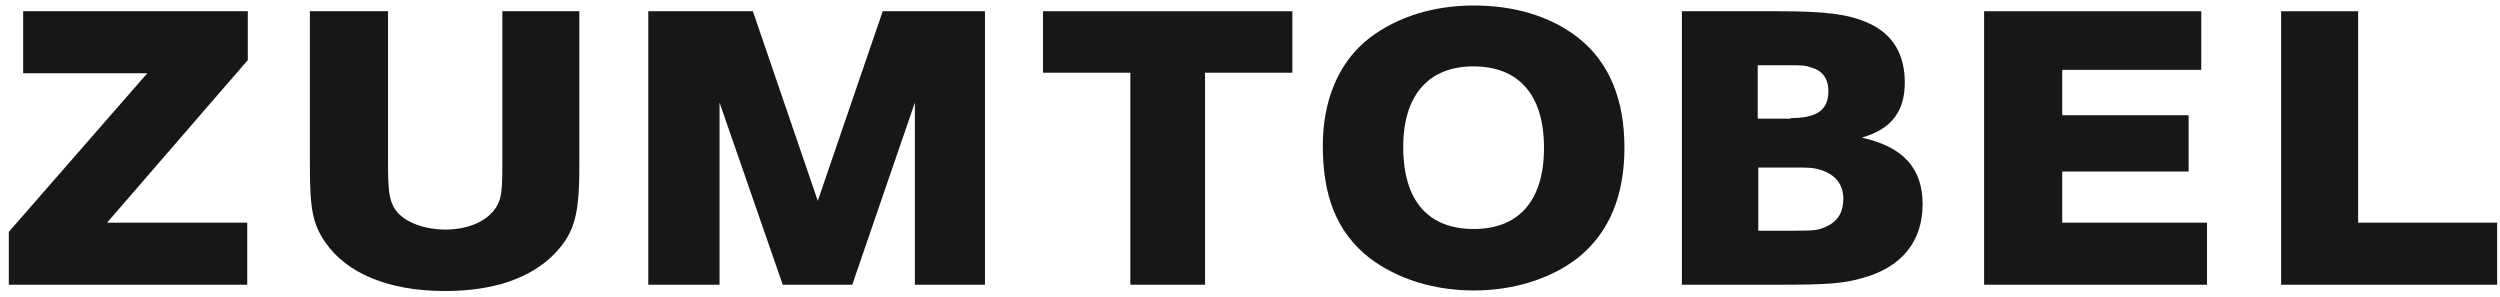
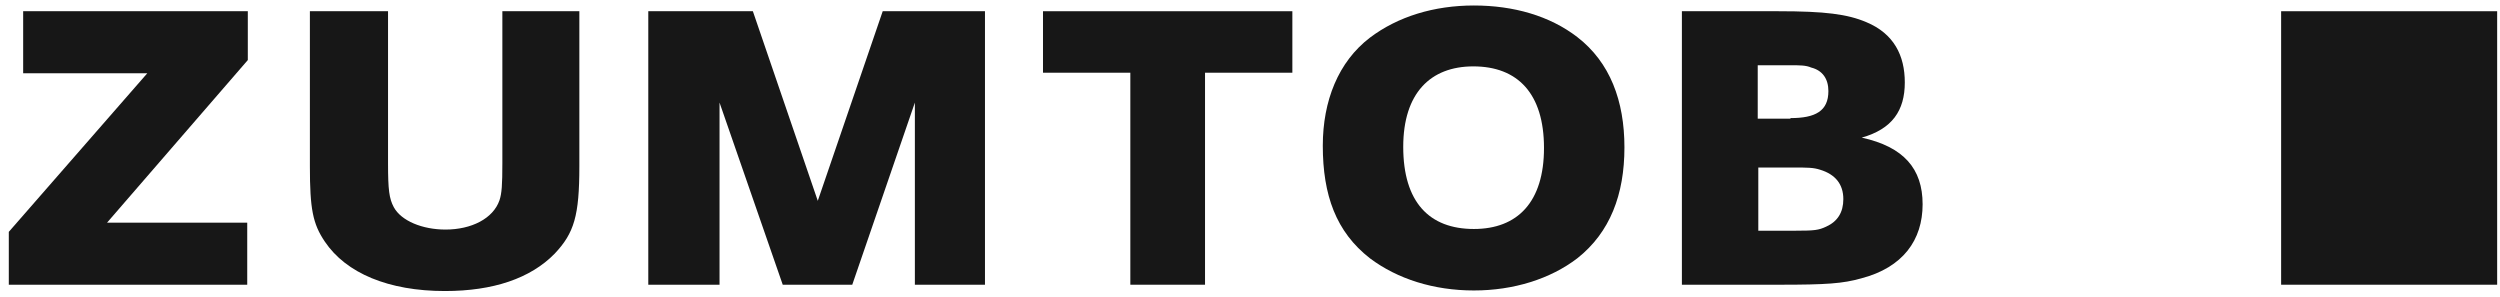
<svg xmlns="http://www.w3.org/2000/svg" fill="none" viewBox="0 0 177 21" height="21" width="177">
  <path fill="#171717" d="M17.545 0.795V4.253L7.579 15.765H17.504V20.158H0.623V16.416L10.426 5.189H1.64V0.795H17.545Z" />
  <path fill="#171717" d="M41.018 0.795V11.778C41.018 15.277 40.652 16.497 39.269 17.961C37.56 19.71 34.916 20.605 31.5 20.605C27.513 20.605 24.503 19.344 22.998 17.107C22.144 15.846 21.94 14.788 21.94 11.778V0.795H27.473V11.575C27.473 13.446 27.554 14.056 27.879 14.666C28.408 15.643 29.913 16.253 31.54 16.253C33.371 16.253 34.916 15.48 35.364 14.178C35.527 13.69 35.567 13.08 35.567 11.575V0.795H41.018Z" />
  <path fill="#171717" d="M53.303 0.795L57.899 14.219L62.496 0.795H69.736V20.158H64.773V7.263L60.34 20.158H55.418L50.943 7.263V20.158H45.899V0.795H53.303Z" />
  <path fill="#171717" d="M91.499 0.795V5.148H85.316V20.158H80.028V5.148H73.844V0.795H91.499Z" />
  <path fill="#171717" d="M99.349 10.395C99.349 14.3 101.18 16.212 104.352 16.212C107.444 16.212 109.315 14.3 109.315 10.477C109.315 6.612 107.444 4.7 104.312 4.7C101.261 4.7 99.349 6.612 99.349 10.395ZM111.674 2.626C113.993 4.416 115.01 7.141 115.01 10.436C115.01 13.771 113.993 16.456 111.674 18.287C109.762 19.751 107.159 20.565 104.352 20.565C101.505 20.565 98.942 19.751 96.99 18.287C94.59 16.416 93.654 13.812 93.654 10.314C93.654 7.141 94.753 4.375 96.99 2.667C98.983 1.162 101.546 0.389 104.352 0.389C107.159 0.389 109.722 1.121 111.674 2.626Z" />
-   <path fill="#171717" d="M154.955 8.158V12.144H146.006V15.765H156.257V20.158H140.474V0.795H155.85V4.945H146.006V8.158H154.955Z" />
-   <path fill="#171717" d="M166.955 0.795V15.765H176.799V20.158H161.504V0.795H166.955Z" />
+   <path fill="#171717" d="M166.955 0.795H176.799V20.158H161.504V0.795H166.955Z" />
  <path fill="#171717" d="M127.132 16.334C128.474 16.334 128.759 16.294 129.288 16.049C130.101 15.683 130.508 15.033 130.508 14.097C130.508 13.039 129.938 12.348 128.881 12.022C128.393 11.86 127.986 11.86 126.928 11.86H124.488V16.334H127.132ZM126.766 8.361C128.515 8.361 129.45 7.873 129.45 6.45C129.45 5.595 129.043 4.985 128.23 4.782C127.864 4.619 127.416 4.619 126.725 4.619H124.447V8.402H126.766V8.361ZM125.911 0.795C129.206 0.795 130.793 0.999 132.135 1.568C134.087 2.382 134.86 3.928 134.86 5.839C134.86 7.833 133.965 9.134 131.81 9.744C134.779 10.395 136.121 11.941 136.121 14.463C136.121 16.985 134.738 18.938 131.769 19.71C130.467 20.076 129.328 20.158 125.993 20.158H119.078V0.795H125.911Z" />
</svg>